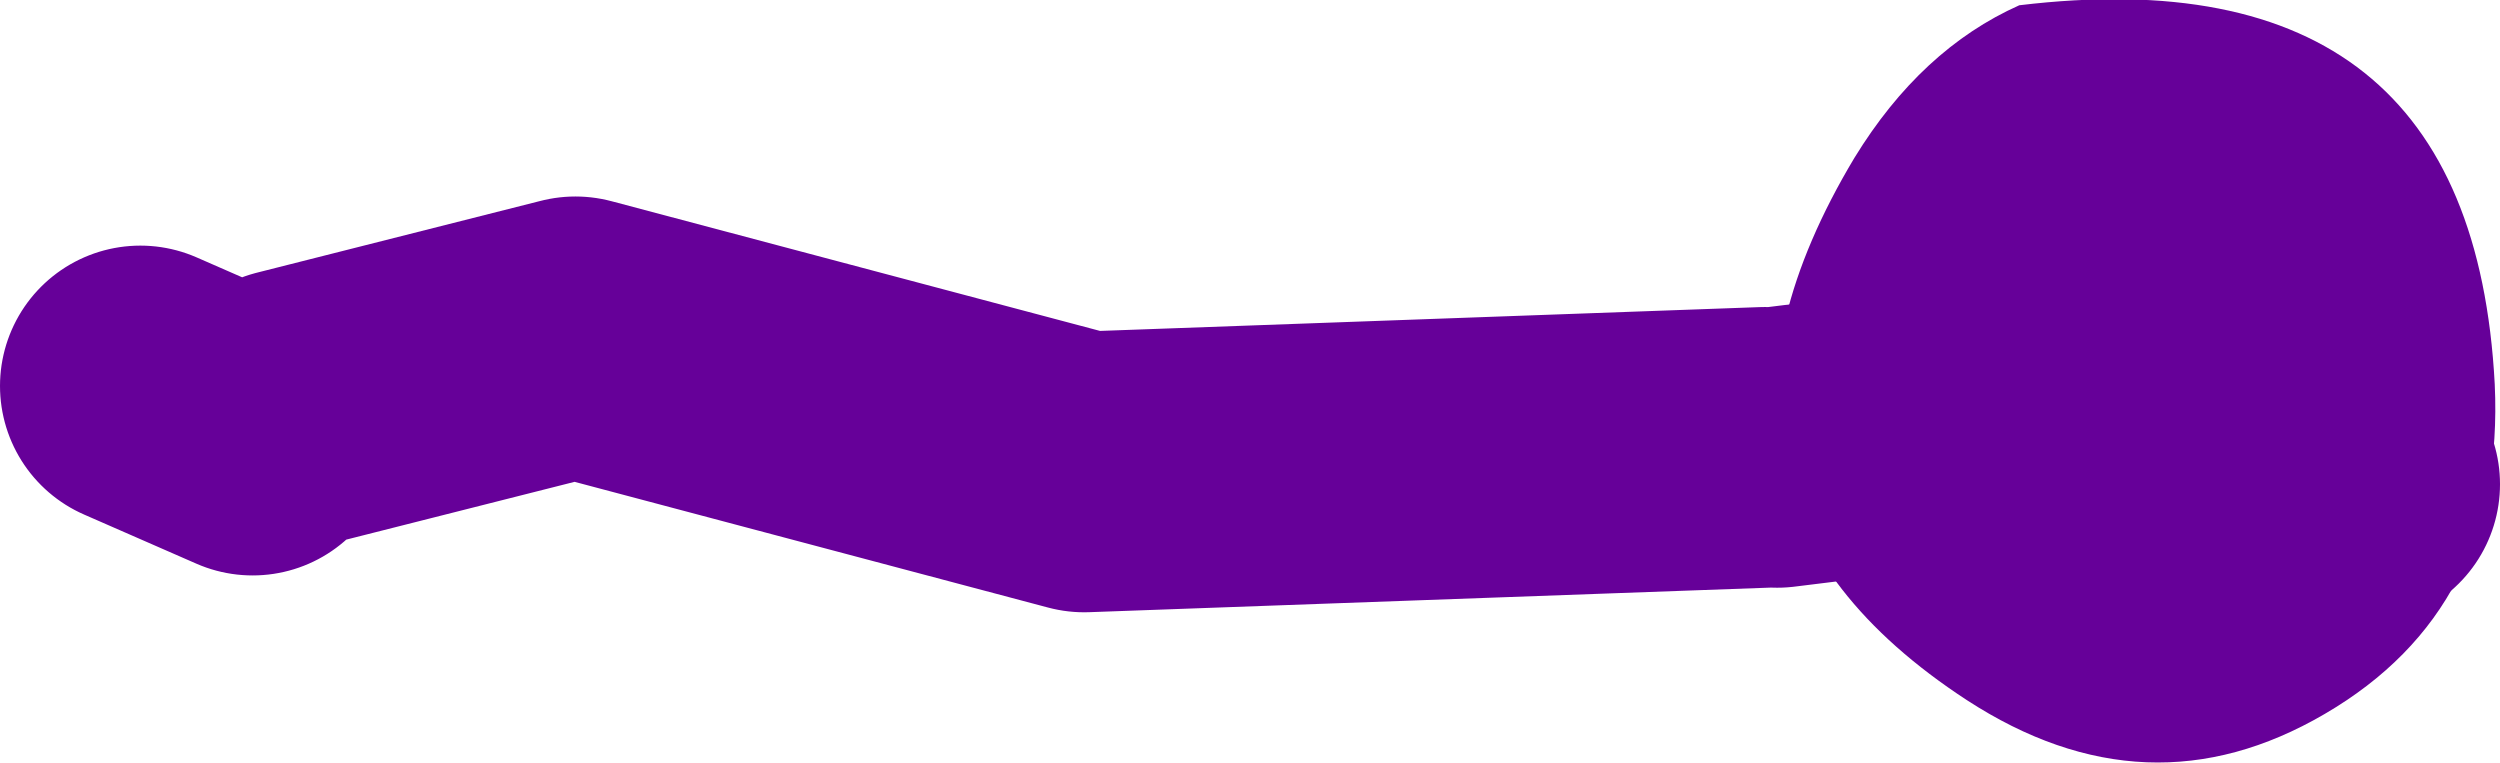
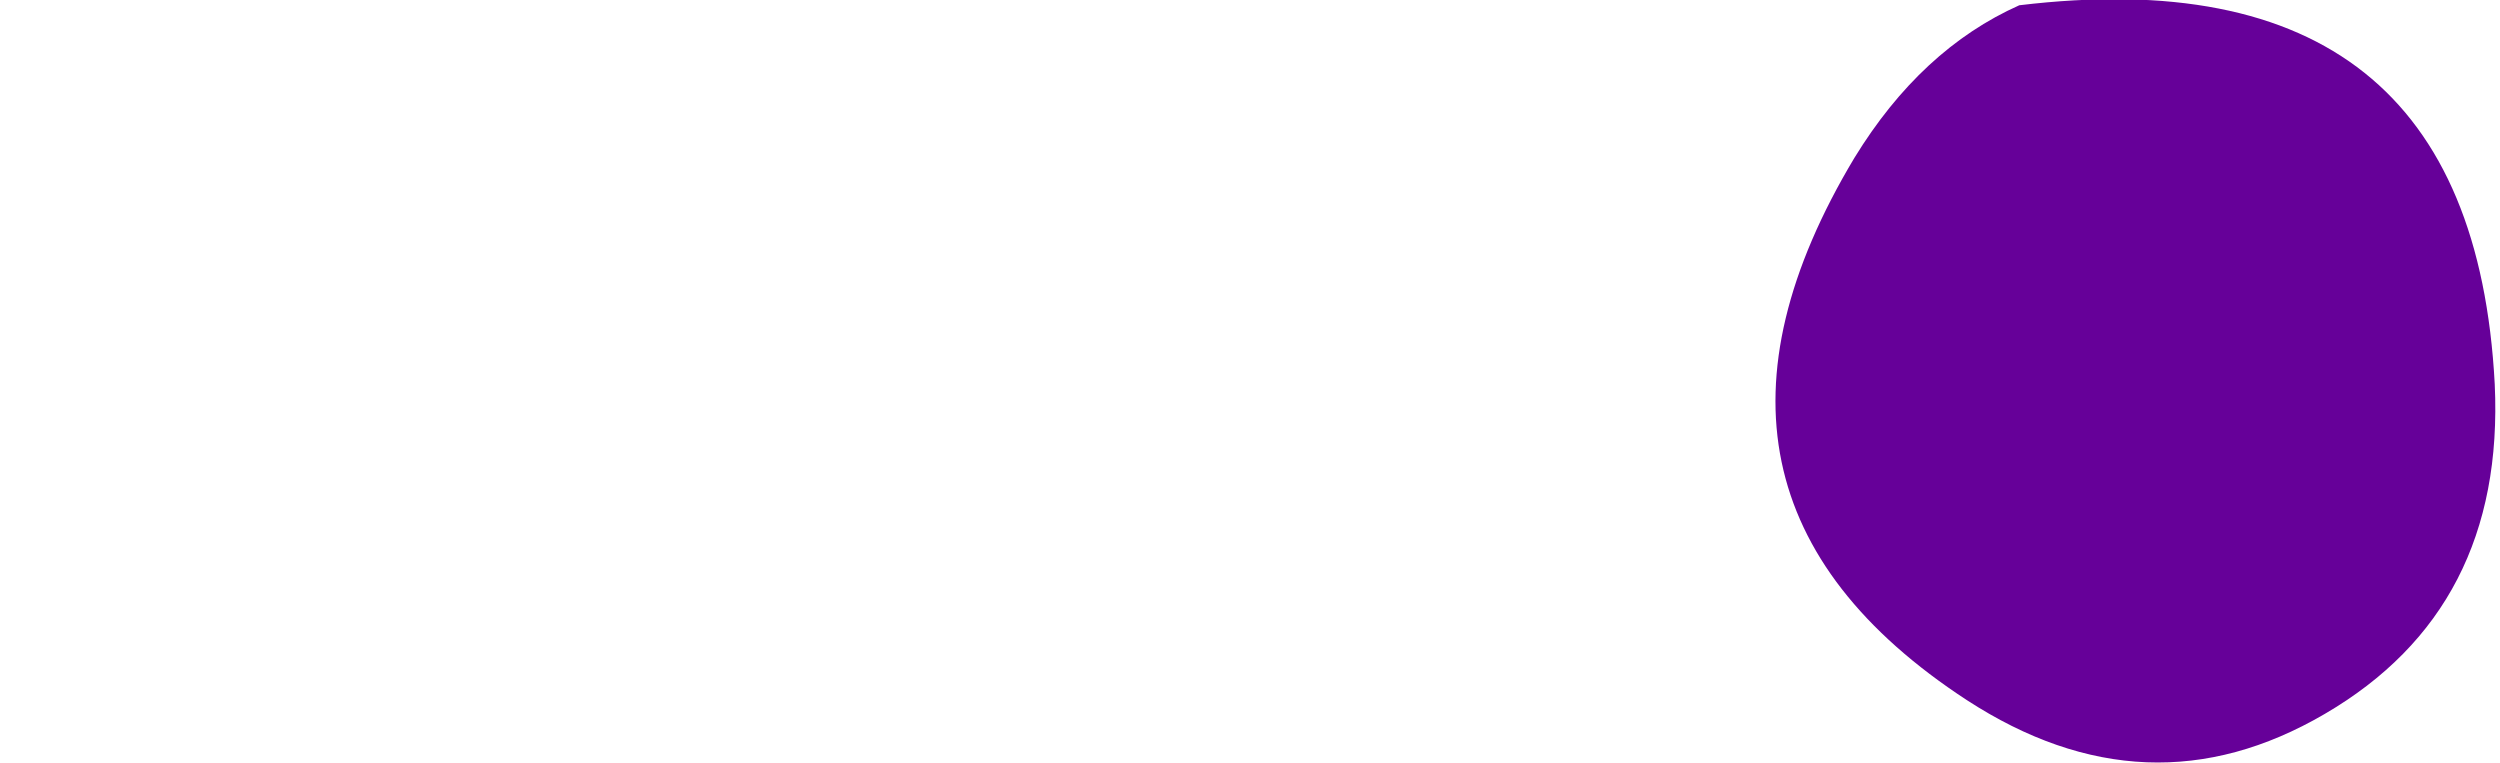
<svg xmlns="http://www.w3.org/2000/svg" height="21.75px" width="71.25px">
  <g transform="matrix(1.0, 0.0, 0.0, 1.0, 7.4, -74.0)">
-     <path d="M42.9 86.75 L23.5 87.45 9.0 83.6 0.9 85.65 M43.25 86.75 L51.75 85.7 59.85 87.8 M-0.2 86.4 L-3.4 85.0" fill="none" stroke="#660099" stroke-linecap="round" stroke-linejoin="round" stroke-width="8.0" />
    <path d="M63.7 84.95 Q64.0 91.35 58.85 94.35 53.8 97.3 48.65 93.95 39.7 88.1 45.45 78.5 47.35 75.4 50.15 74.15 63.05 72.6 63.7 84.95" fill="#660099" fill-rule="evenodd" stroke="none" />
  </g>
</svg>